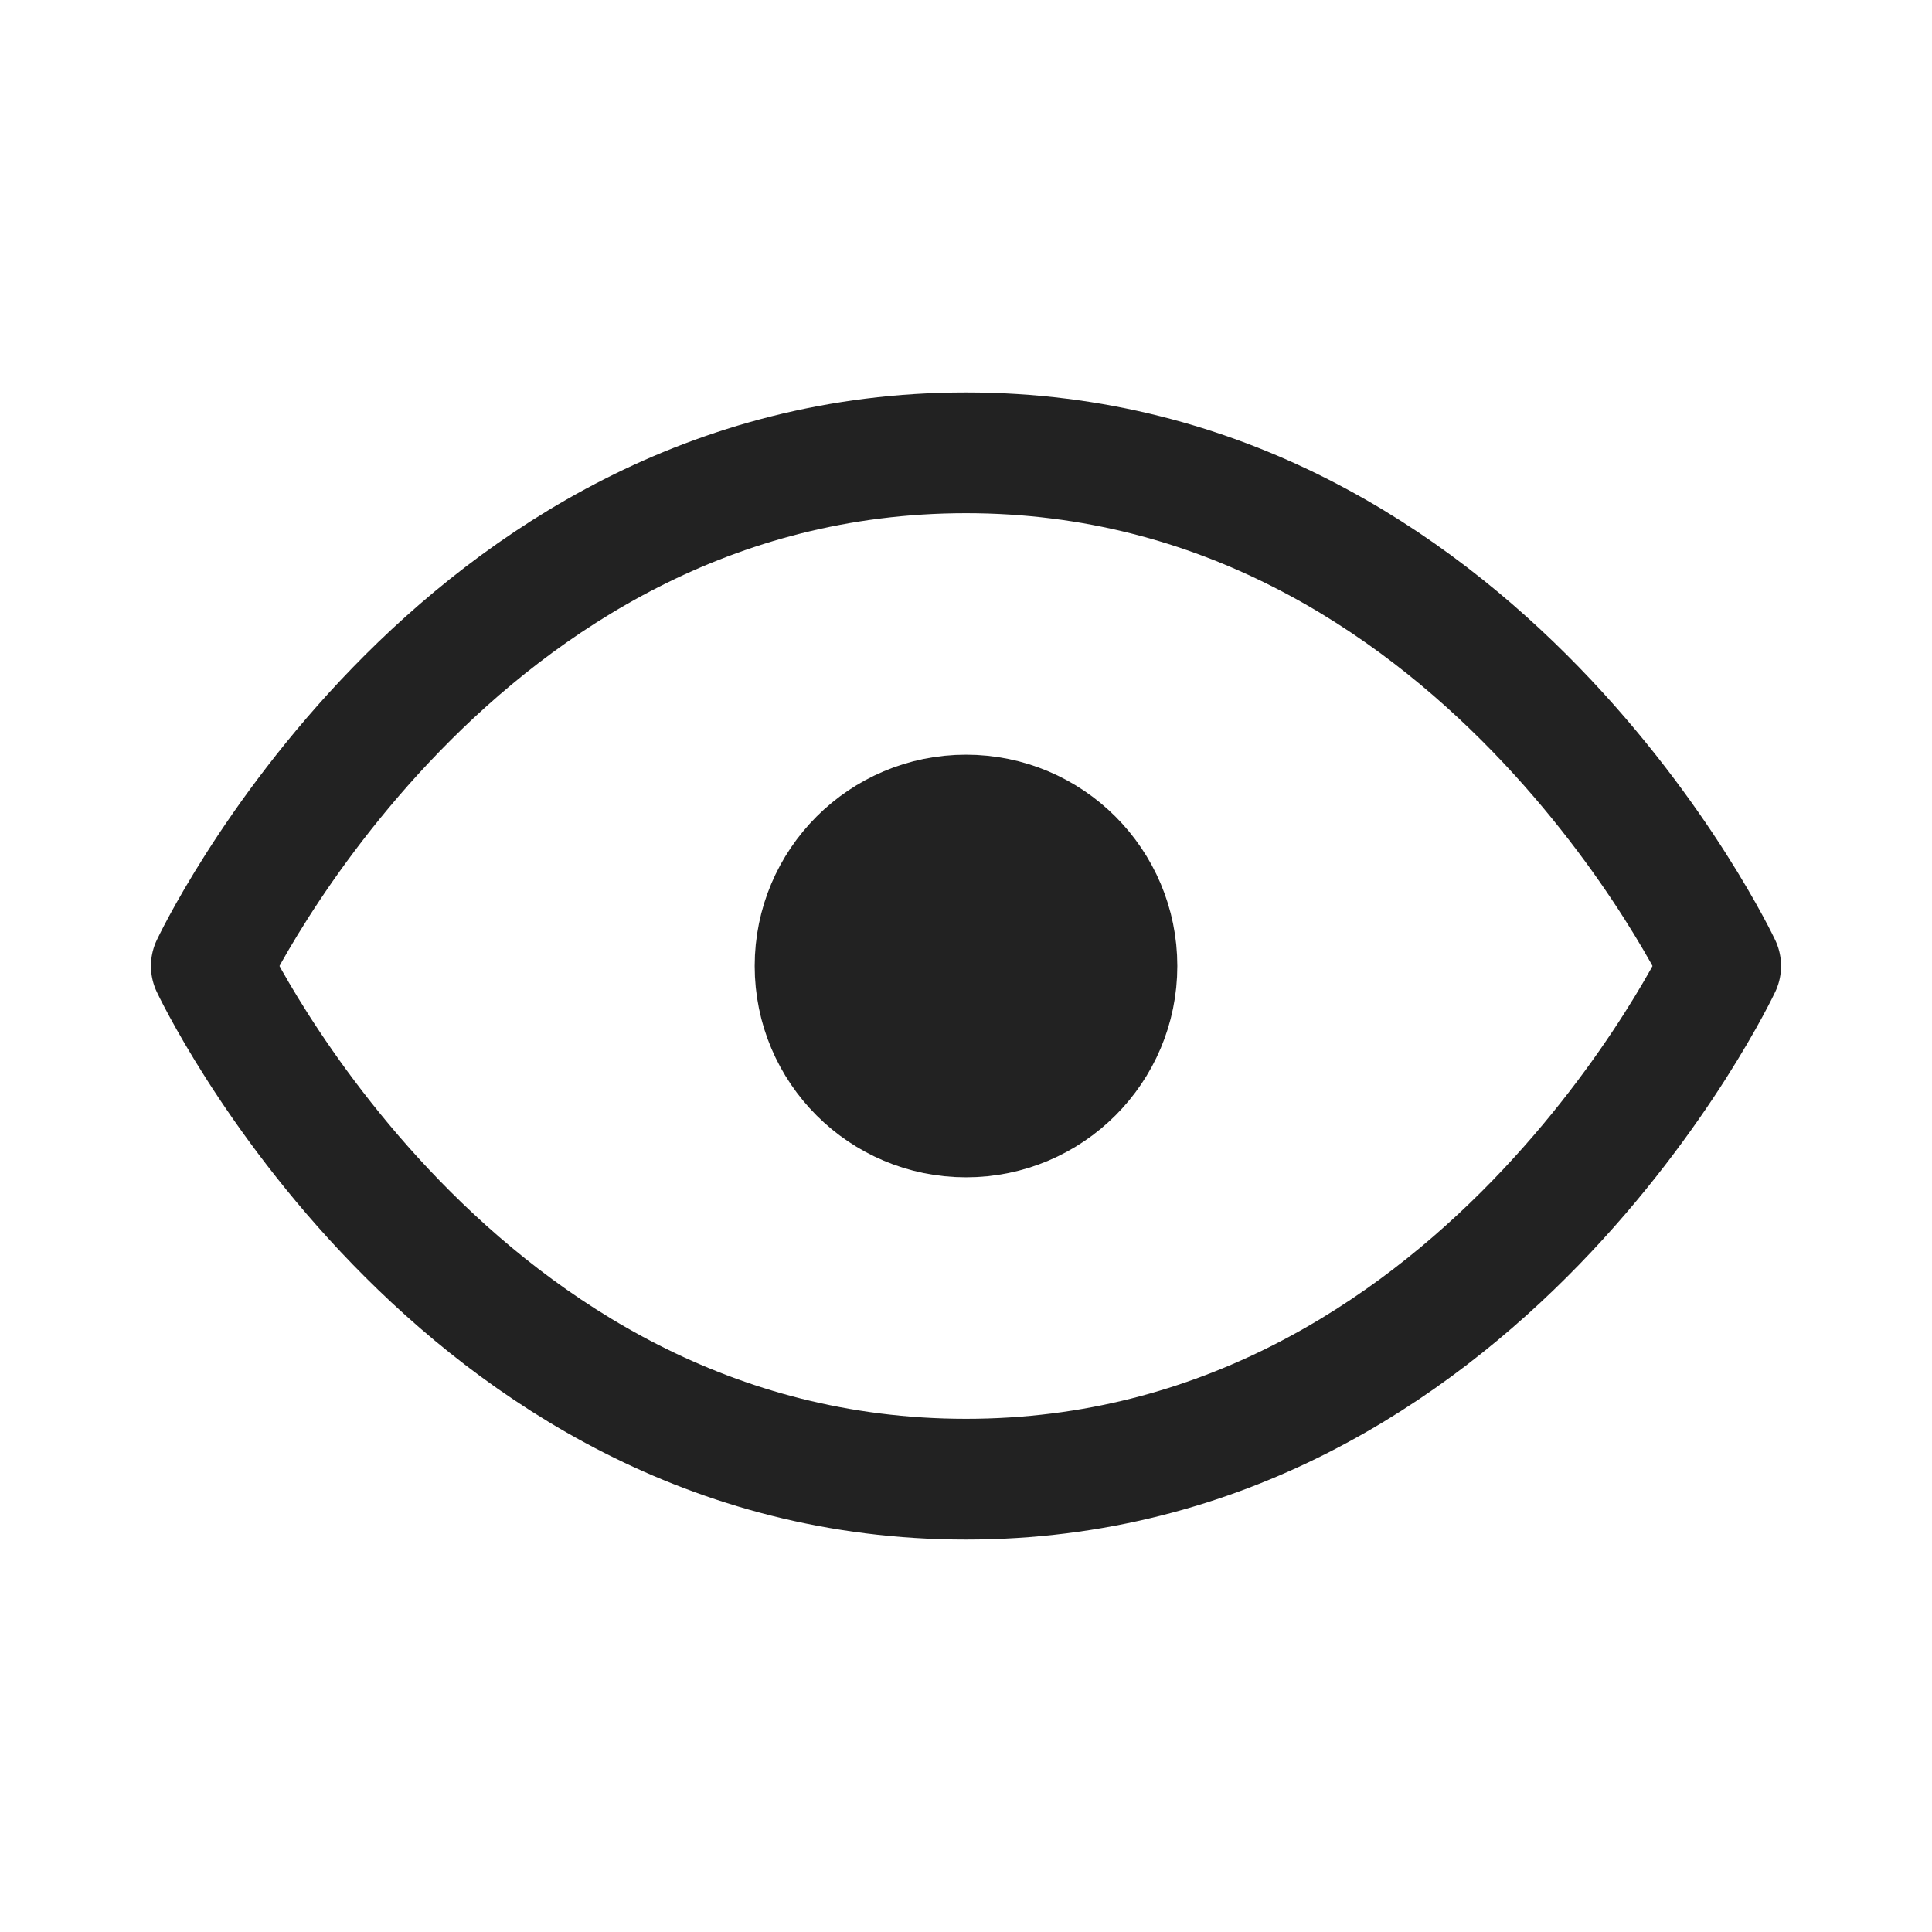
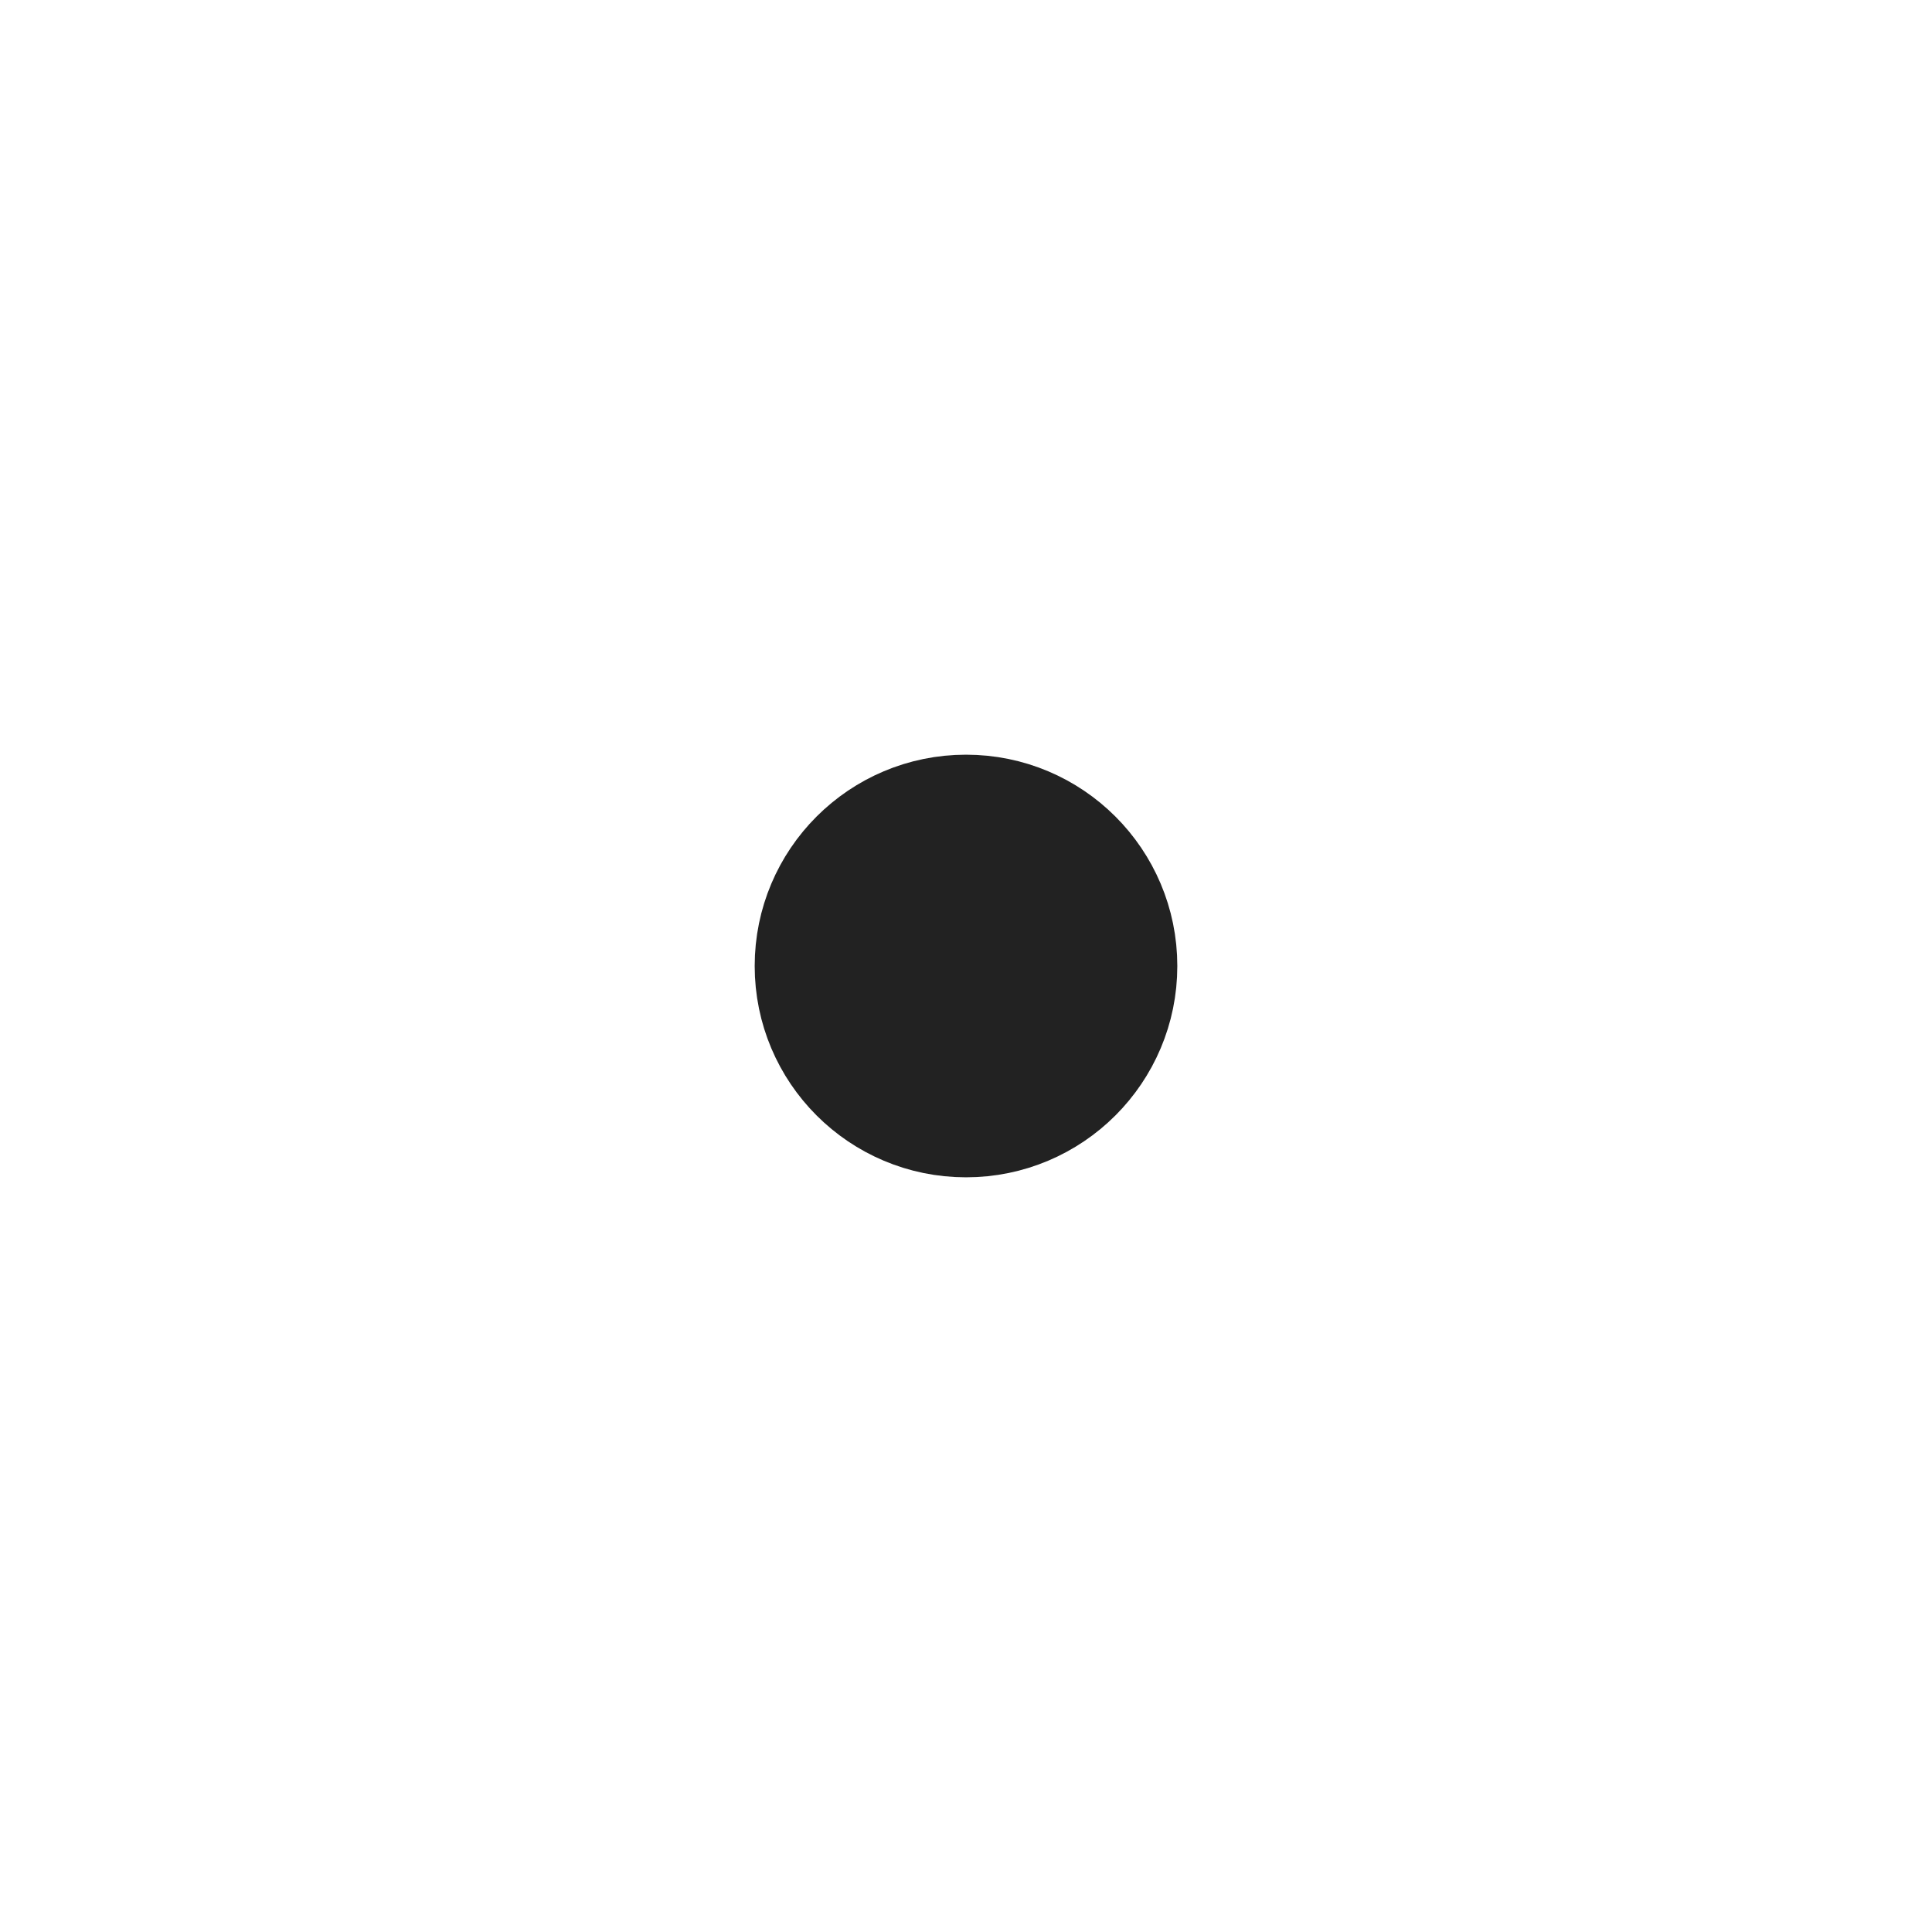
<svg xmlns="http://www.w3.org/2000/svg" width="24" height="24" viewBox="0 0 24 24" fill="none">
-   <path d="M2.625 12C2.625 12 5.625 5.625 12 5.625C18.375 5.625 21.375 12 21.375 12C21.375 12 18.375 18.375 12 18.375C5.625 18.375 2.625 12 2.625 12Z" stroke="#222222" stroke-width="1.5" stroke-linecap="round" stroke-linejoin="round" />
  <path d="M12 13.875C13.036 13.875 13.875 13.036 13.875 12C13.875 10.964 13.036 10.125 12 10.125C10.964 10.125 10.125 10.964 10.125 12C10.125 13.036 10.964 13.875 12 13.875Z" fill="#222222" stroke="#222222" stroke-width="1.5" stroke-linecap="round" stroke-linejoin="round" />
</svg>